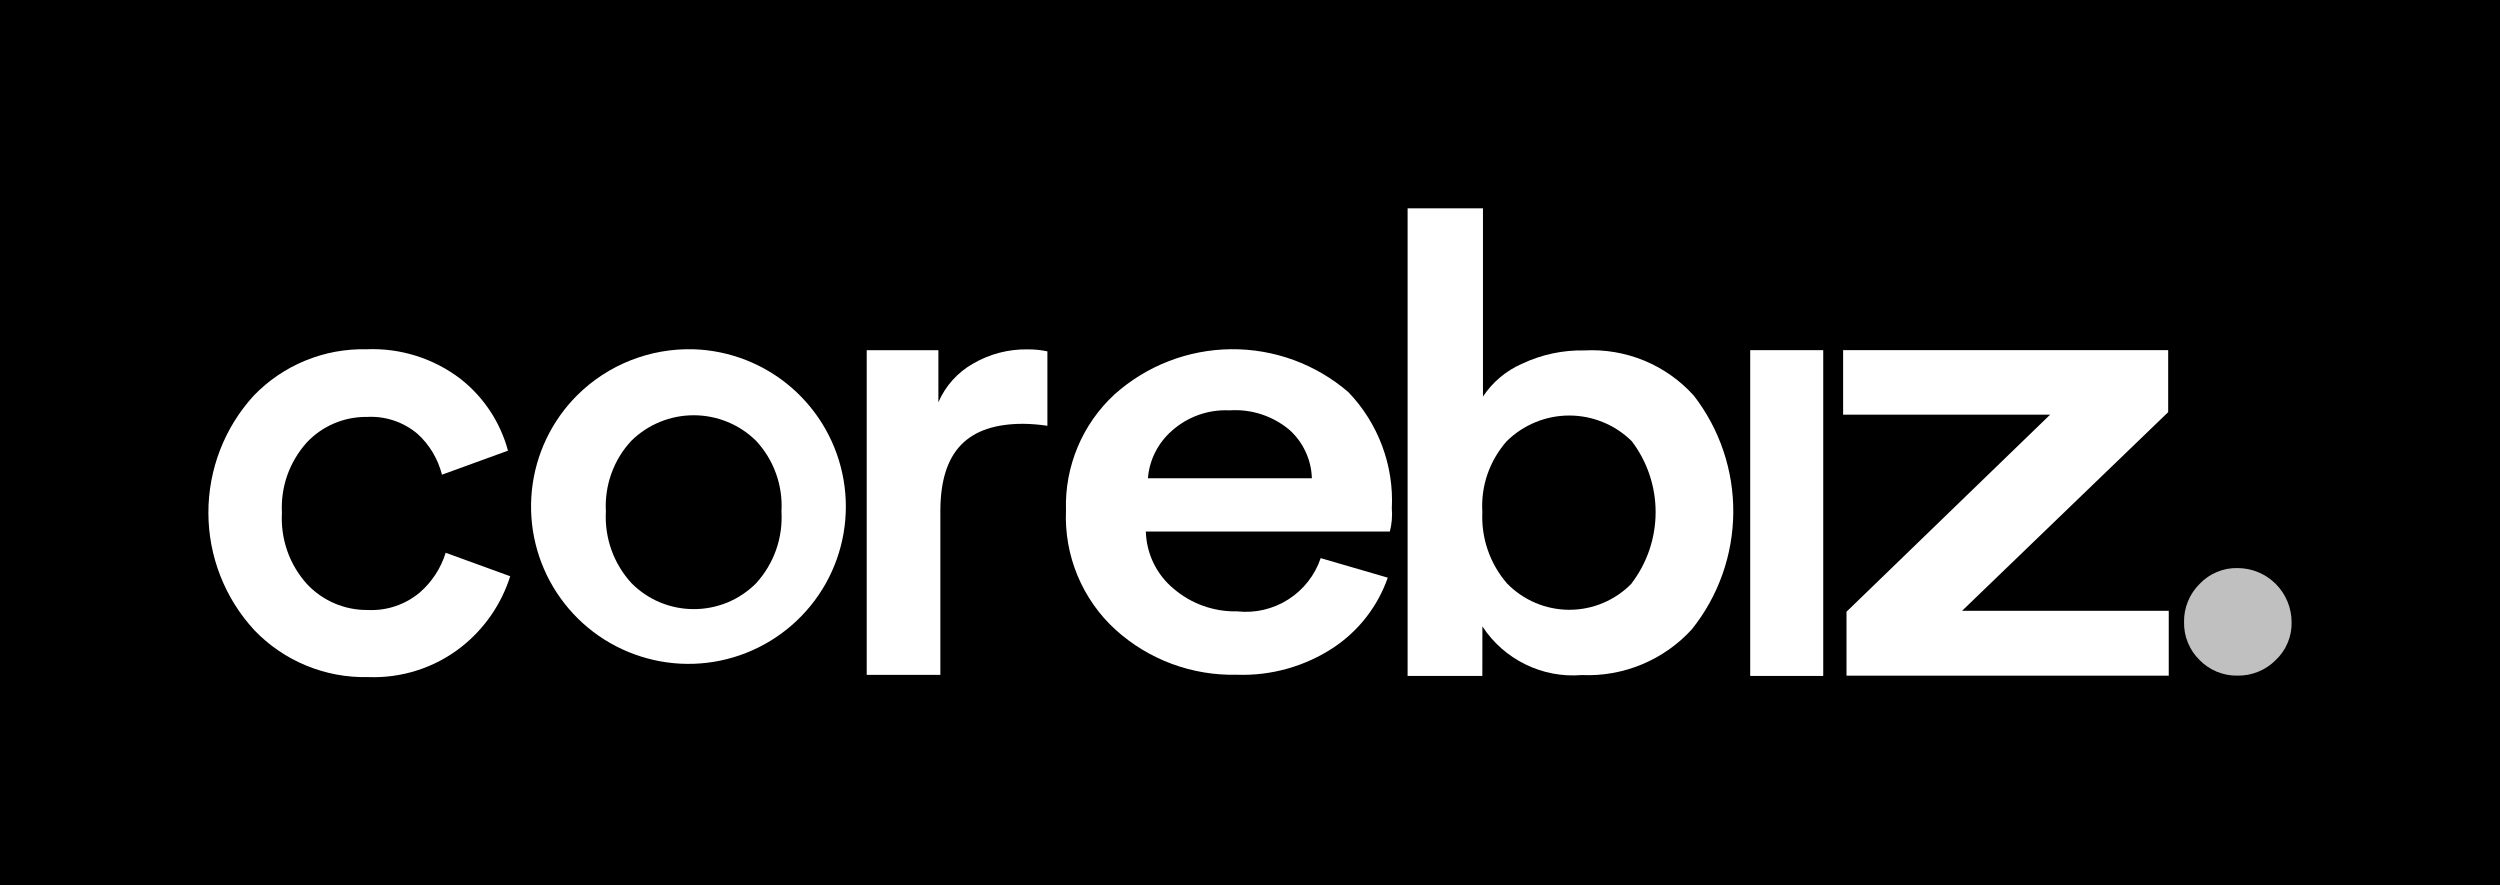
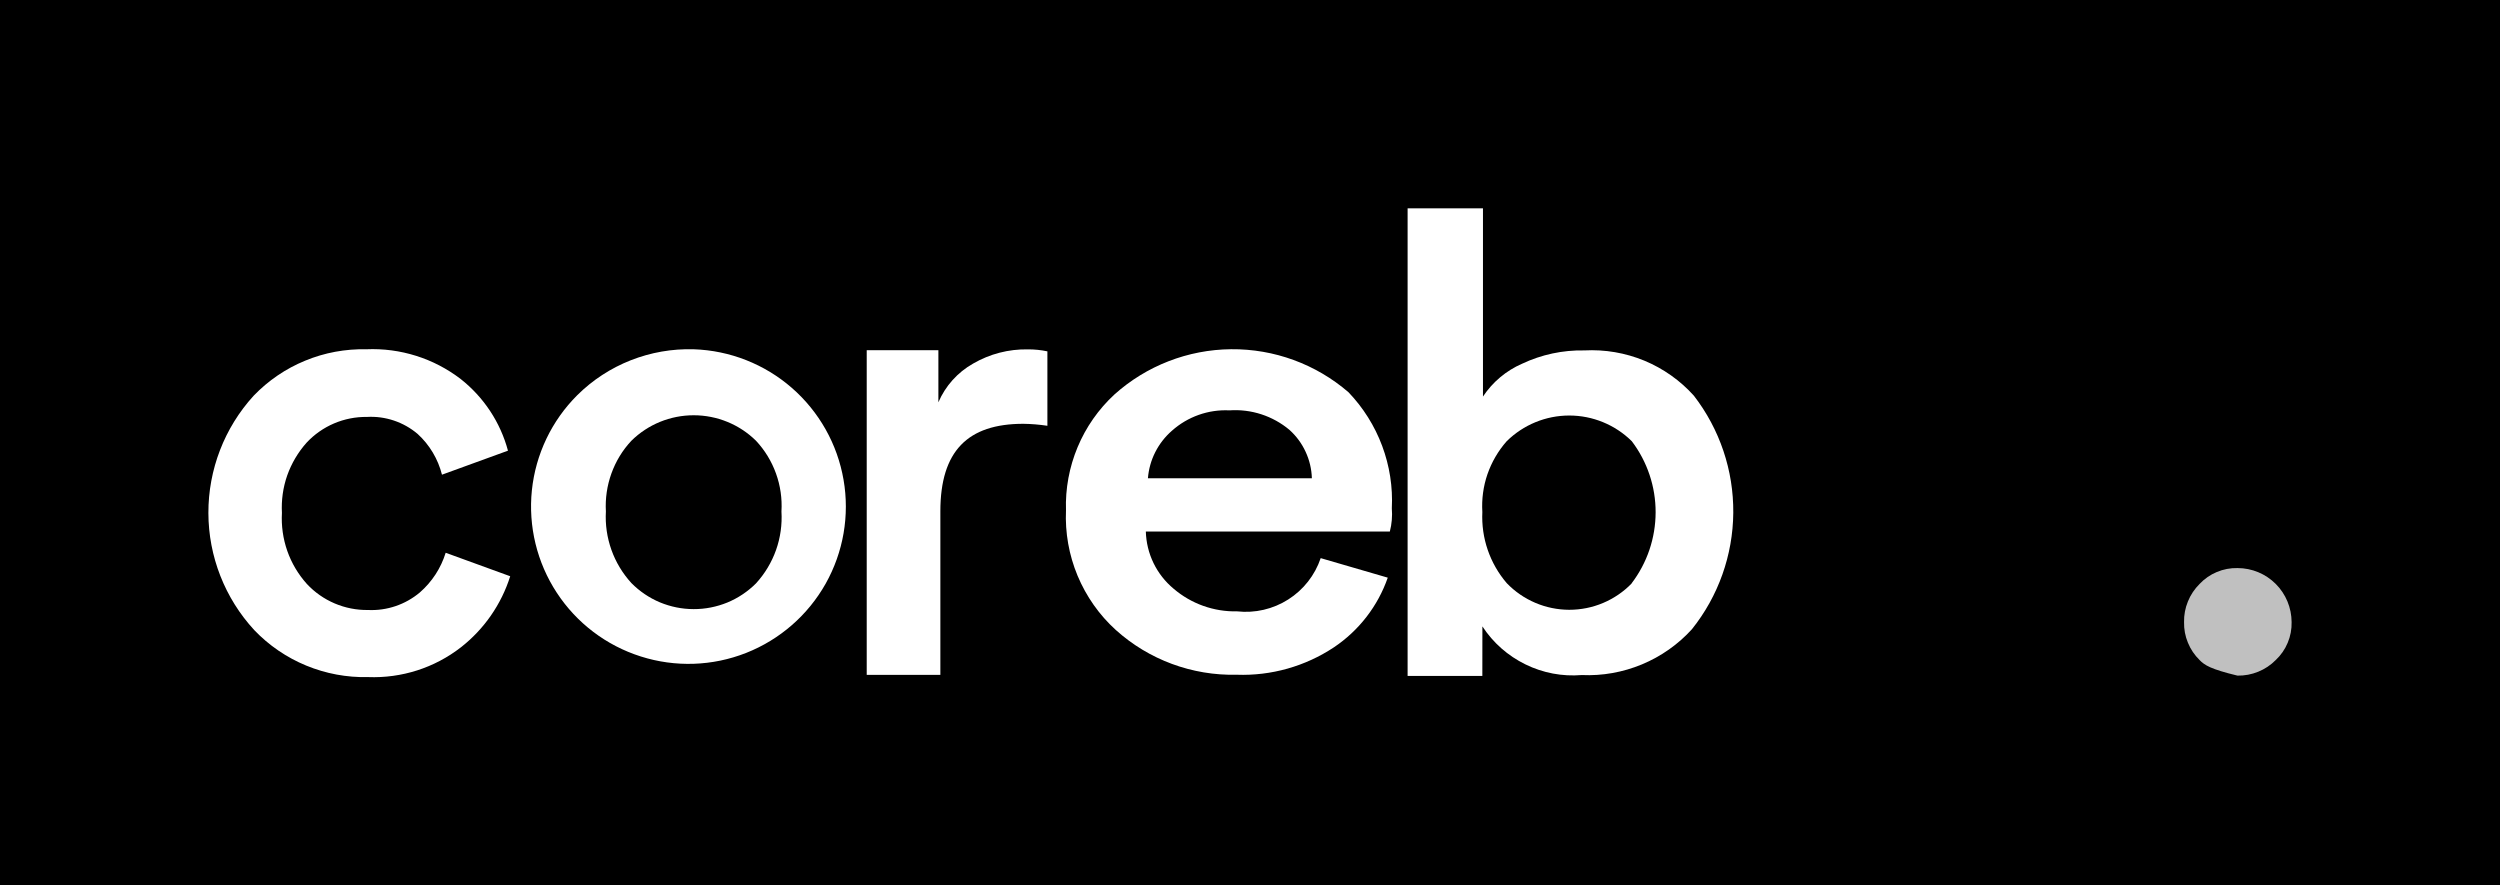
<svg xmlns="http://www.w3.org/2000/svg" width="48" height="17" viewBox="0 0 48 17" fill="none">
  <rect width="48" height="17" fill="black" />
  <g clip-path="url(#clip0_250_158)">
-     <path d="M35.006 12.978H33.604V6.723H35.006V12.978Z" fill="white" />
    <path d="M7.045 8.005C6.828 8.002 6.613 8.045 6.413 8.13C6.214 8.215 6.034 8.341 5.886 8.5C5.723 8.683 5.597 8.896 5.515 9.127C5.434 9.358 5.4 9.603 5.413 9.848C5.399 10.095 5.434 10.344 5.516 10.578C5.598 10.812 5.726 11.027 5.892 11.212C6.042 11.373 6.224 11.5 6.426 11.586C6.628 11.672 6.846 11.715 7.066 11.712C7.429 11.729 7.784 11.608 8.061 11.375C8.294 11.172 8.466 10.908 8.557 10.613L9.796 11.064C9.625 11.604 9.296 12.079 8.85 12.428C8.342 12.823 7.71 13.025 7.067 13C6.66 13.01 6.255 12.934 5.879 12.779C5.503 12.624 5.163 12.392 4.882 12.098C4.317 11.485 4.003 10.683 4.001 9.85C3.999 9.017 4.309 8.213 4.87 7.598C5.15 7.307 5.486 7.078 5.859 6.925C6.231 6.771 6.632 6.697 7.034 6.706C7.686 6.678 8.327 6.88 8.845 7.277C9.288 7.626 9.607 8.108 9.753 8.653L8.486 9.114C8.41 8.814 8.248 8.541 8.019 8.332C7.748 8.102 7.399 7.985 7.045 8.005Z" fill="white" />
    <path d="M12.123 11.195C12.279 11.353 12.465 11.479 12.67 11.565C12.875 11.65 13.095 11.695 13.318 11.695C13.54 11.696 13.76 11.652 13.966 11.568C14.171 11.483 14.358 11.358 14.515 11.201C14.685 11.015 14.816 10.797 14.9 10.56C14.984 10.323 15.019 10.072 15.004 9.82C15.019 9.573 14.983 9.324 14.899 9.091C14.815 8.857 14.684 8.643 14.515 8.462C14.196 8.148 13.766 7.973 13.319 7.973C12.871 7.973 12.442 8.148 12.123 8.462C11.953 8.643 11.823 8.857 11.739 9.091C11.655 9.324 11.619 9.573 11.633 9.82C11.619 10.071 11.655 10.321 11.739 10.557C11.823 10.793 11.954 11.01 12.123 11.195ZM13.319 6.706C14.014 6.729 14.679 6.991 15.203 7.447C15.727 7.904 16.078 8.526 16.196 9.211C16.315 9.896 16.193 10.6 15.853 11.206C15.512 11.811 14.973 12.281 14.326 12.536C13.68 12.791 12.965 12.815 12.303 12.604C11.64 12.394 11.071 11.962 10.69 11.38C10.309 10.799 10.141 10.104 10.212 9.414C10.284 8.722 10.592 8.077 11.084 7.587C11.377 7.296 11.727 7.068 12.111 6.917C12.495 6.766 12.906 6.694 13.319 6.706Z" fill="white" />
    <path d="M20.11 6.746V8.175C19.957 8.152 19.803 8.139 19.648 8.137C18.581 8.137 18.055 8.659 18.055 9.817V12.958H16.641V6.724H18.017V7.724C18.152 7.409 18.387 7.148 18.685 6.98C19.004 6.795 19.367 6.701 19.735 6.708C19.861 6.707 19.987 6.72 20.11 6.746Z" fill="white" />
    <path d="M22.04 9.183H25.188C25.183 9.007 25.142 8.834 25.068 8.675C24.995 8.515 24.889 8.372 24.758 8.254C24.437 7.985 24.024 7.85 23.606 7.879C23.2 7.859 22.804 8 22.501 8.27C22.234 8.503 22.068 8.83 22.04 9.183ZM25.357 10.716L26.645 11.091C26.455 11.637 26.092 12.106 25.612 12.428C25.06 12.794 24.407 12.979 23.745 12.955C22.89 12.975 22.059 12.668 21.424 12.096C21.105 11.807 20.855 11.45 20.689 11.053C20.524 10.656 20.448 10.227 20.467 9.798C20.453 9.382 20.53 8.969 20.69 8.585C20.85 8.202 21.091 7.857 21.396 7.575C22.012 7.022 22.808 6.713 23.636 6.705C24.463 6.697 25.265 6.991 25.891 7.531C26.174 7.827 26.394 8.177 26.537 8.56C26.68 8.943 26.744 9.351 26.723 9.76C26.735 9.909 26.723 10.06 26.685 10.205H22C22.006 10.416 22.056 10.622 22.148 10.812C22.24 11.001 22.371 11.168 22.533 11.303C22.872 11.593 23.306 11.748 23.752 11.738C24.096 11.776 24.442 11.696 24.734 11.51C25.026 11.325 25.246 11.045 25.357 10.717V10.716Z" fill="white" />
    <path d="M28.461 12.978H27.026V4H28.473V7.614C28.657 7.336 28.918 7.117 29.223 6.984C29.597 6.807 30.006 6.72 30.419 6.728C30.813 6.707 31.206 6.774 31.57 6.924C31.934 7.075 32.26 7.305 32.523 7.598C33.02 8.242 33.286 9.033 33.279 9.846C33.272 10.659 32.993 11.446 32.485 12.081C32.219 12.374 31.891 12.604 31.526 12.756C31.16 12.908 30.766 12.979 30.37 12.961C29.997 12.992 29.623 12.921 29.288 12.756C28.952 12.592 28.666 12.34 28.462 12.027L28.461 12.978ZM31.326 11.201C31.625 10.809 31.787 10.33 31.788 9.837C31.789 9.345 31.629 8.865 31.331 8.472C31.012 8.156 30.58 7.978 30.13 7.978C29.68 7.978 29.248 8.156 28.928 8.472C28.765 8.657 28.64 8.872 28.559 9.105C28.479 9.338 28.446 9.585 28.461 9.831C28.437 10.33 28.605 10.818 28.93 11.197C29.085 11.358 29.271 11.486 29.477 11.574C29.683 11.662 29.904 11.707 30.128 11.708C30.352 11.708 30.573 11.664 30.779 11.577C30.985 11.49 31.172 11.363 31.328 11.202L31.326 11.201Z" fill="white" />
-     <path d="M41.64 12.973H35.453V11.745L39.362 7.962H35.388V6.723H41.629V7.913L37.671 11.728H41.64V12.973Z" fill="white" />
-     <path d="M42.233 12.674C42.136 12.579 42.059 12.466 42.008 12.34C41.956 12.215 41.931 12.081 41.934 11.945C41.931 11.809 41.956 11.674 42.008 11.548C42.059 11.421 42.136 11.307 42.233 11.211C42.326 11.112 42.439 11.034 42.564 10.982C42.69 10.929 42.825 10.904 42.961 10.907C43.236 10.907 43.5 11.017 43.694 11.211C43.889 11.406 43.998 11.67 43.999 11.945C44.002 12.081 43.977 12.216 43.924 12.341C43.872 12.467 43.793 12.58 43.694 12.673C43.598 12.77 43.484 12.846 43.358 12.897C43.232 12.949 43.096 12.974 42.96 12.972C42.825 12.975 42.691 12.949 42.566 12.898C42.441 12.847 42.327 12.77 42.233 12.674Z" fill="#C0C0C0" />
+     <path d="M42.233 12.674C42.136 12.579 42.059 12.466 42.008 12.34C41.956 12.215 41.931 12.081 41.934 11.945C41.931 11.809 41.956 11.674 42.008 11.548C42.059 11.421 42.136 11.307 42.233 11.211C42.326 11.112 42.439 11.034 42.564 10.982C42.69 10.929 42.825 10.904 42.961 10.907C43.236 10.907 43.5 11.017 43.694 11.211C43.889 11.406 43.998 11.67 43.999 11.945C44.002 12.081 43.977 12.216 43.924 12.341C43.872 12.467 43.793 12.58 43.694 12.673C43.598 12.77 43.484 12.846 43.358 12.897C43.232 12.949 43.096 12.974 42.96 12.972C42.441 12.847 42.327 12.77 42.233 12.674Z" fill="#C0C0C0" />
  </g>
  <defs>
    <clipPath id="clip0_250_158">
      <rect width="40" height="9" fill="white" transform="translate(4 4)" />
    </clipPath>
  </defs>
</svg>